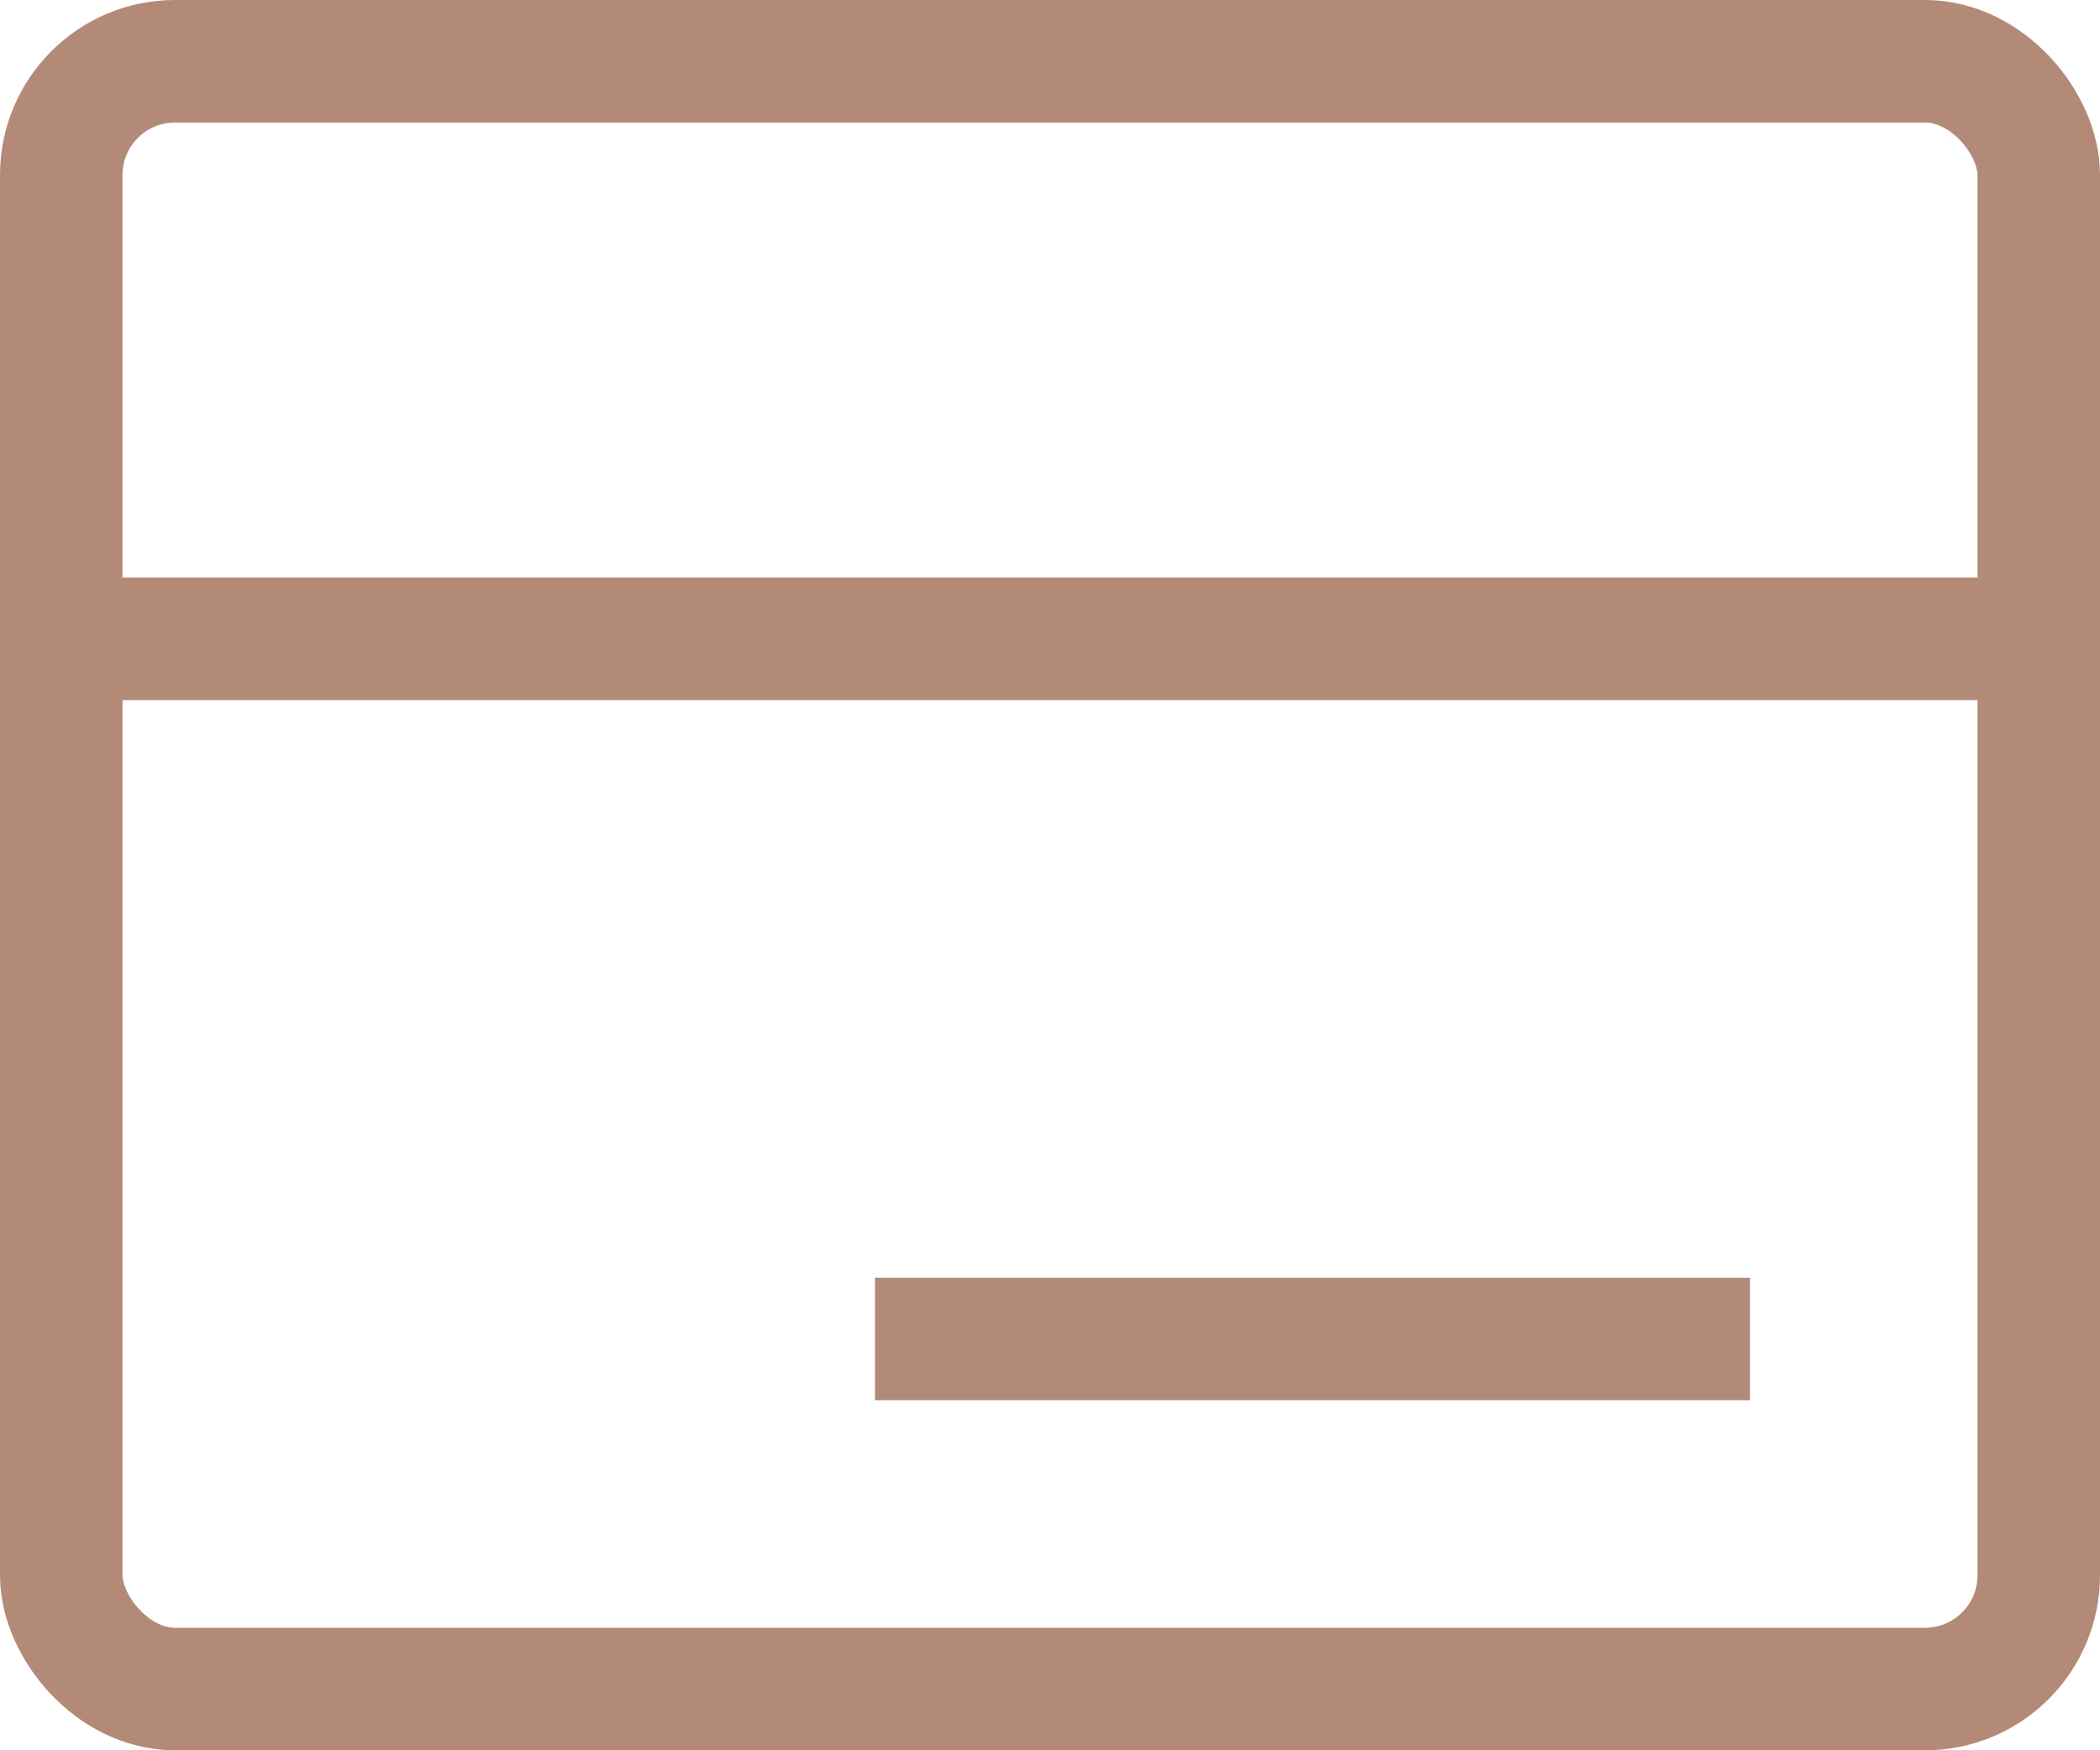
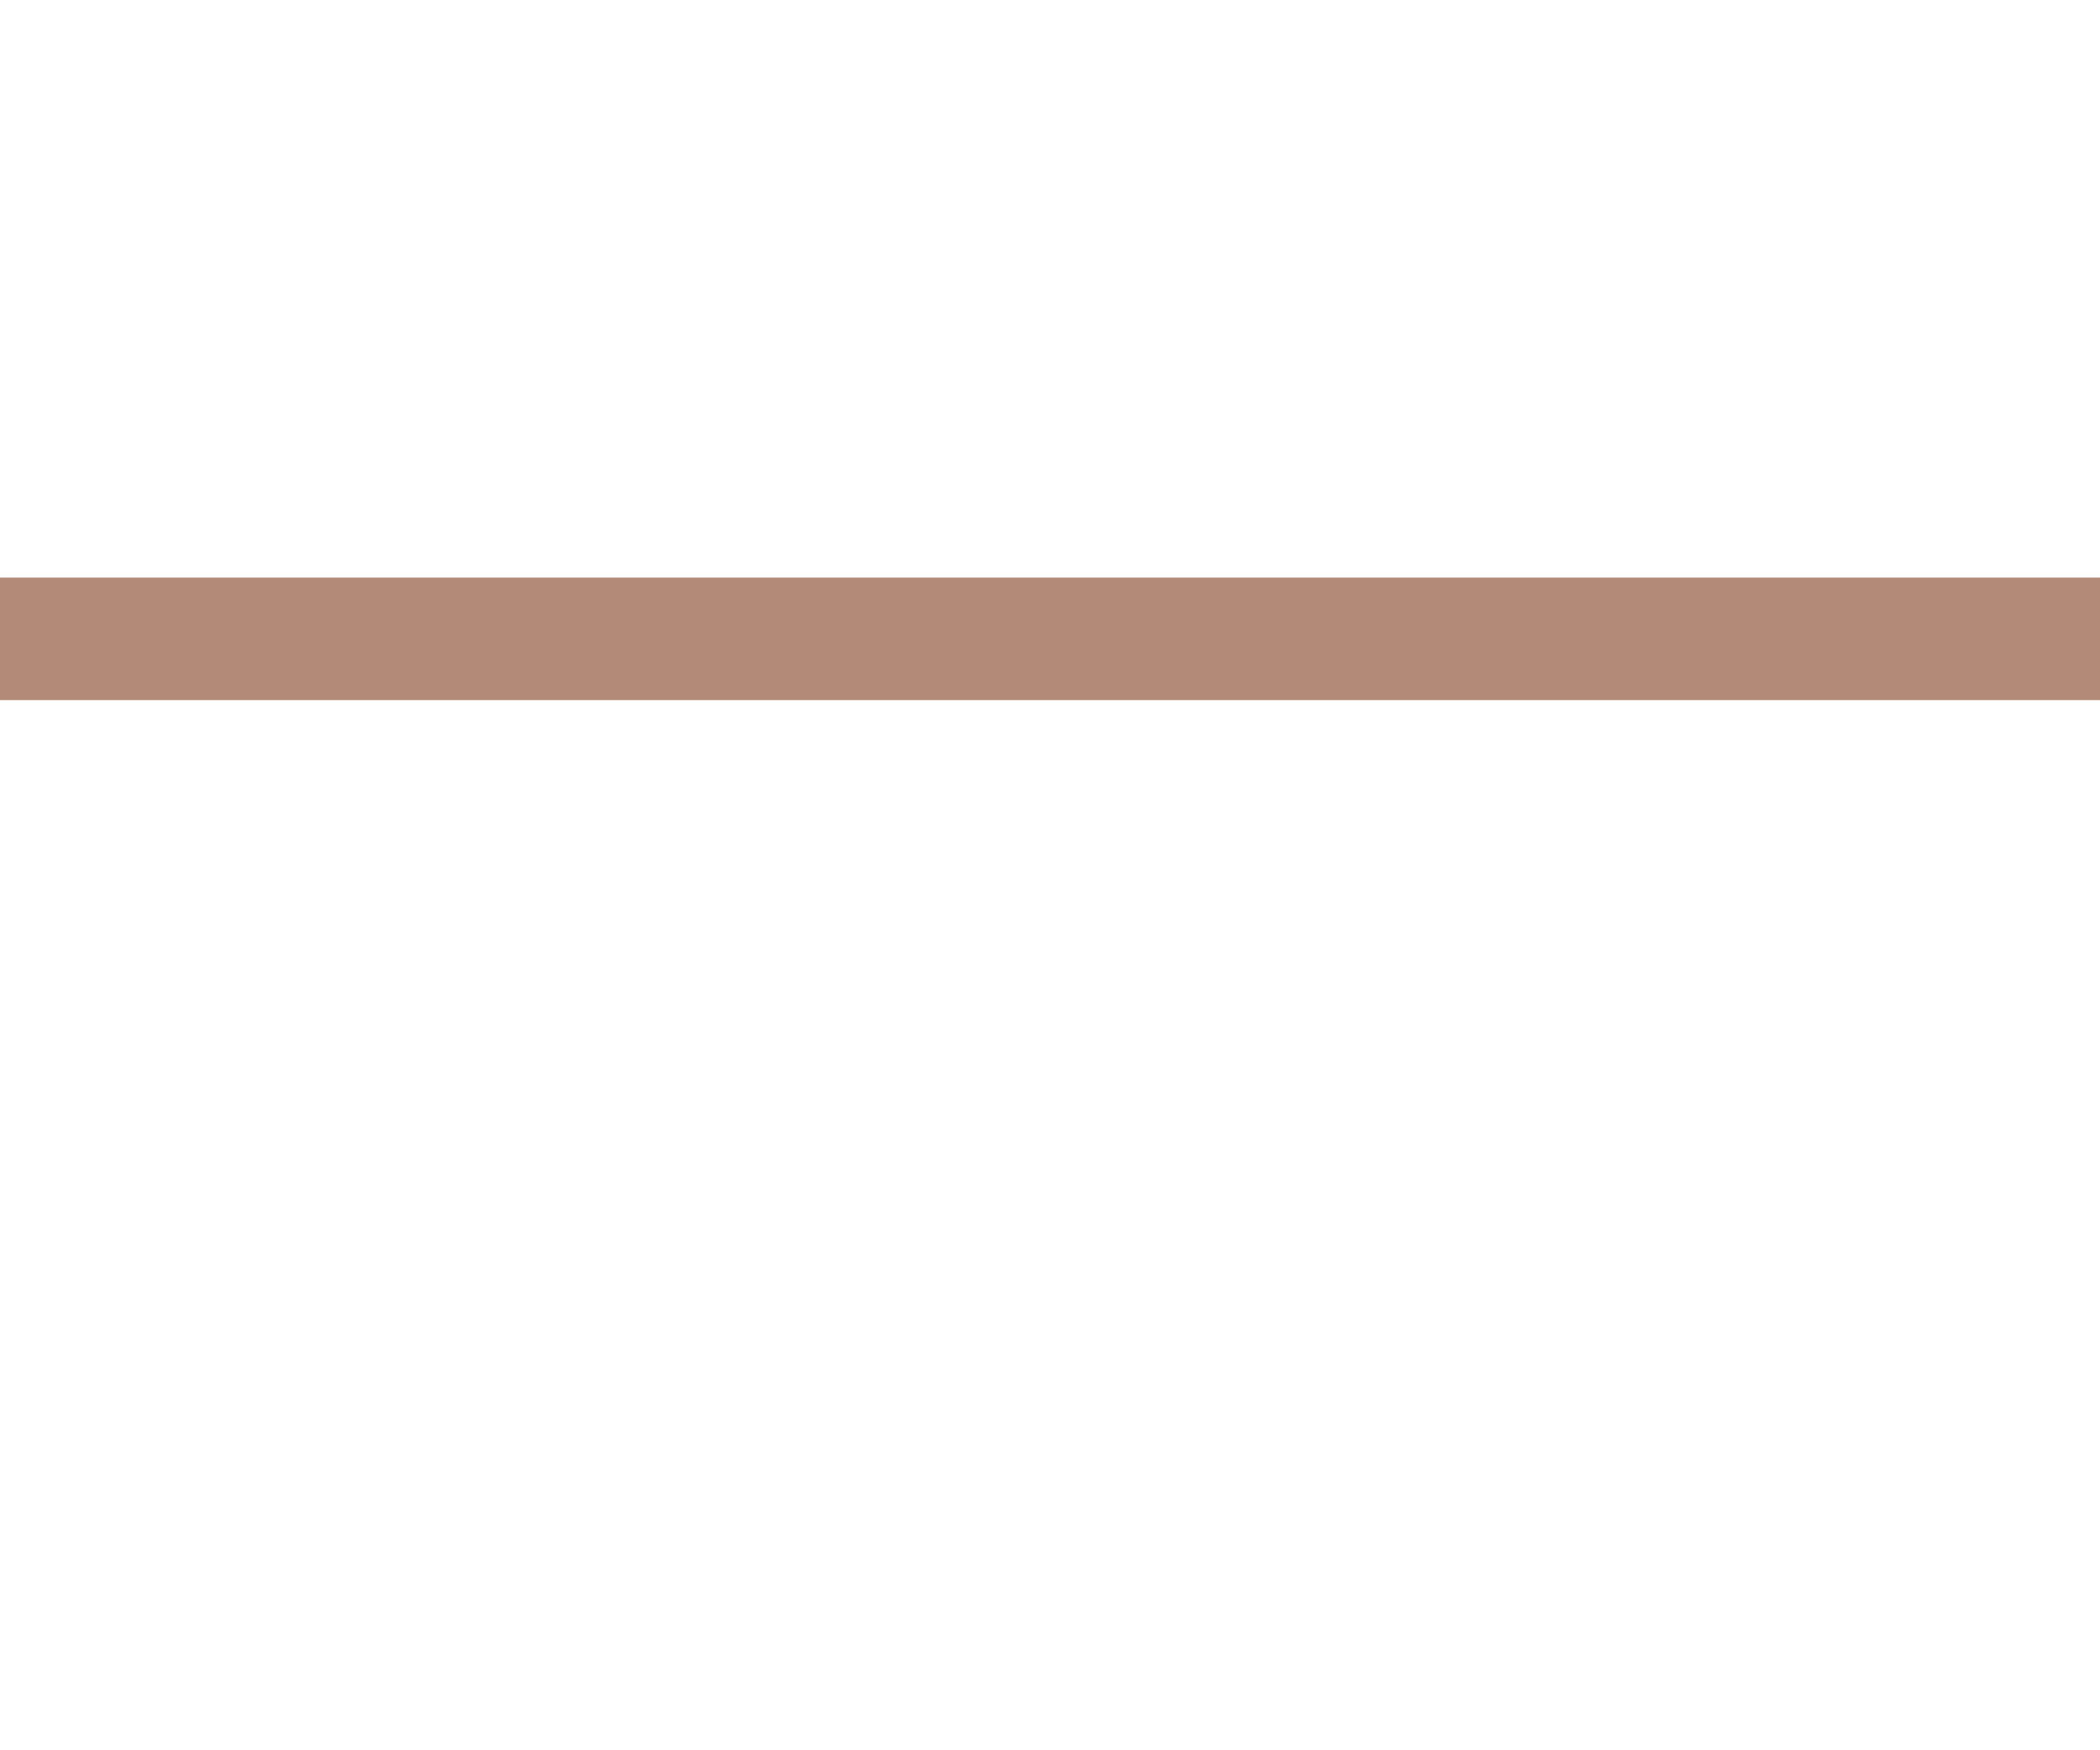
<svg xmlns="http://www.w3.org/2000/svg" width="12" height="10" viewBox="0 0 12 10" fill="none">
-   <rect x="0.35" y="0.35" width="11.3" height="9.3" rx="0.65" stroke="#B38A77" stroke-width="0.7" />
  <line y1="3.65" x2="12" y2="3.65" stroke="#B38A77" stroke-width="0.7" />
-   <line x1="5" y1="7.65" x2="10" y2="7.65" stroke="#B38A77" stroke-width="0.7" />
</svg>